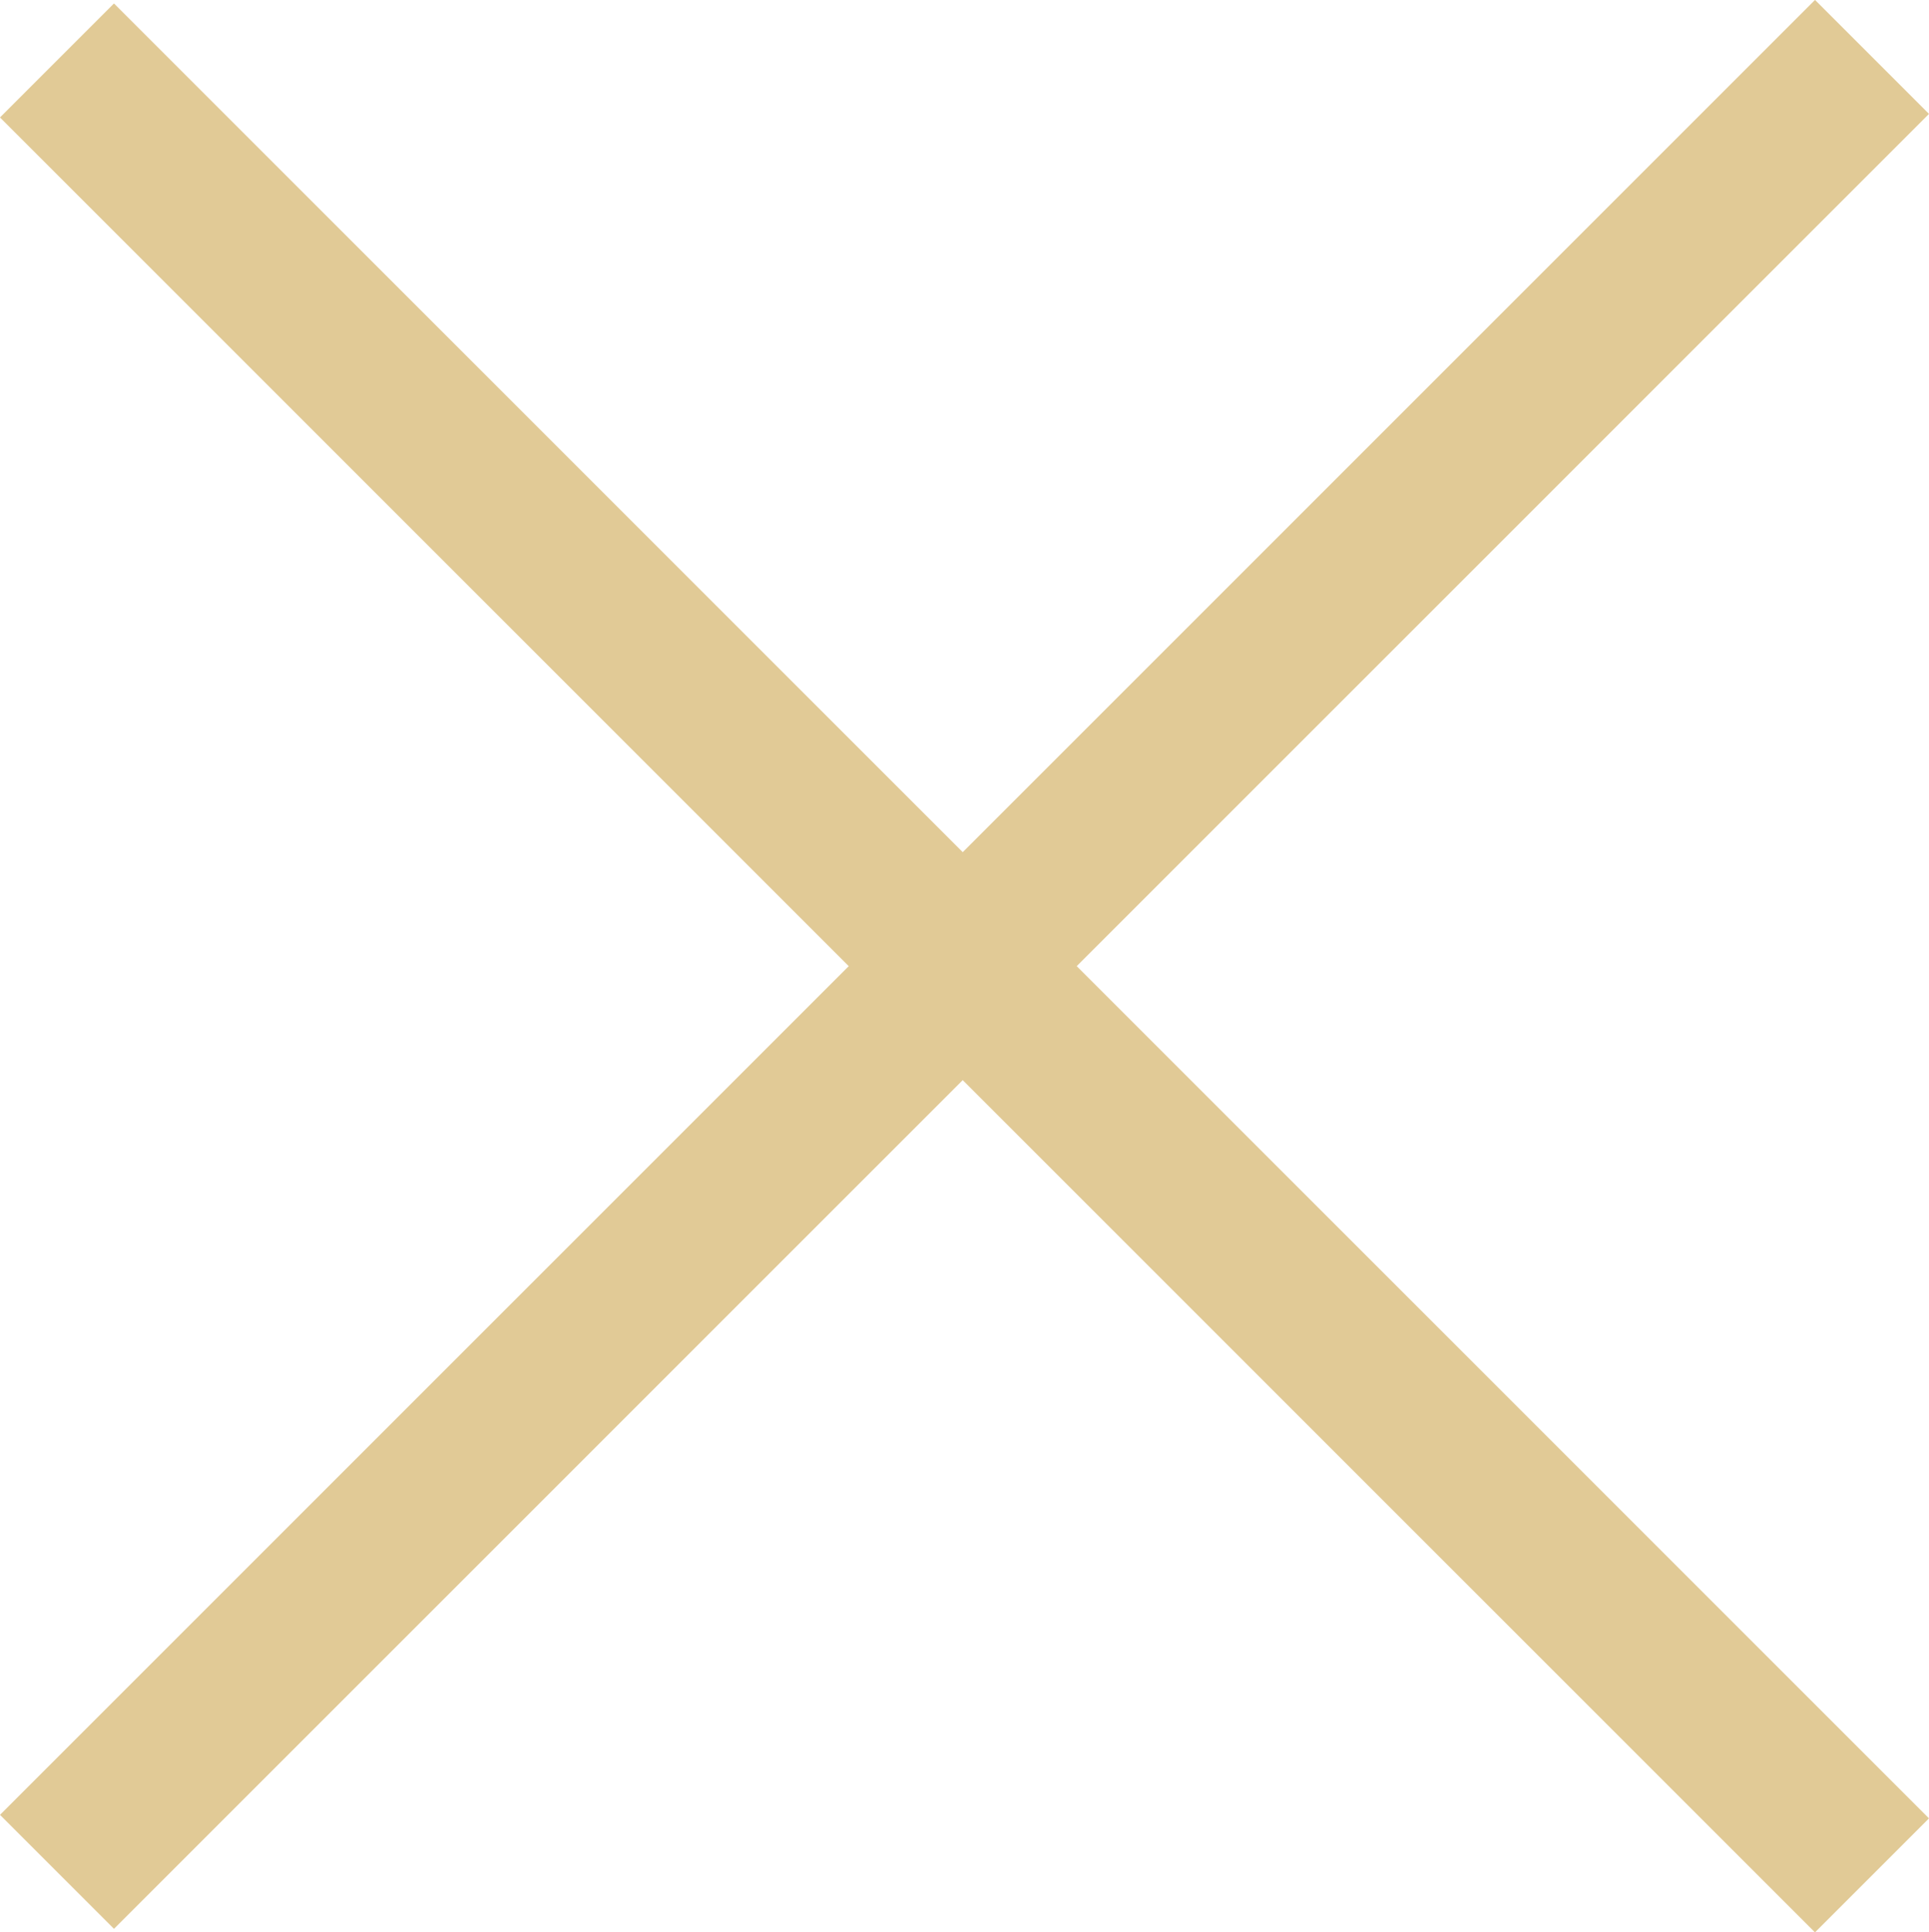
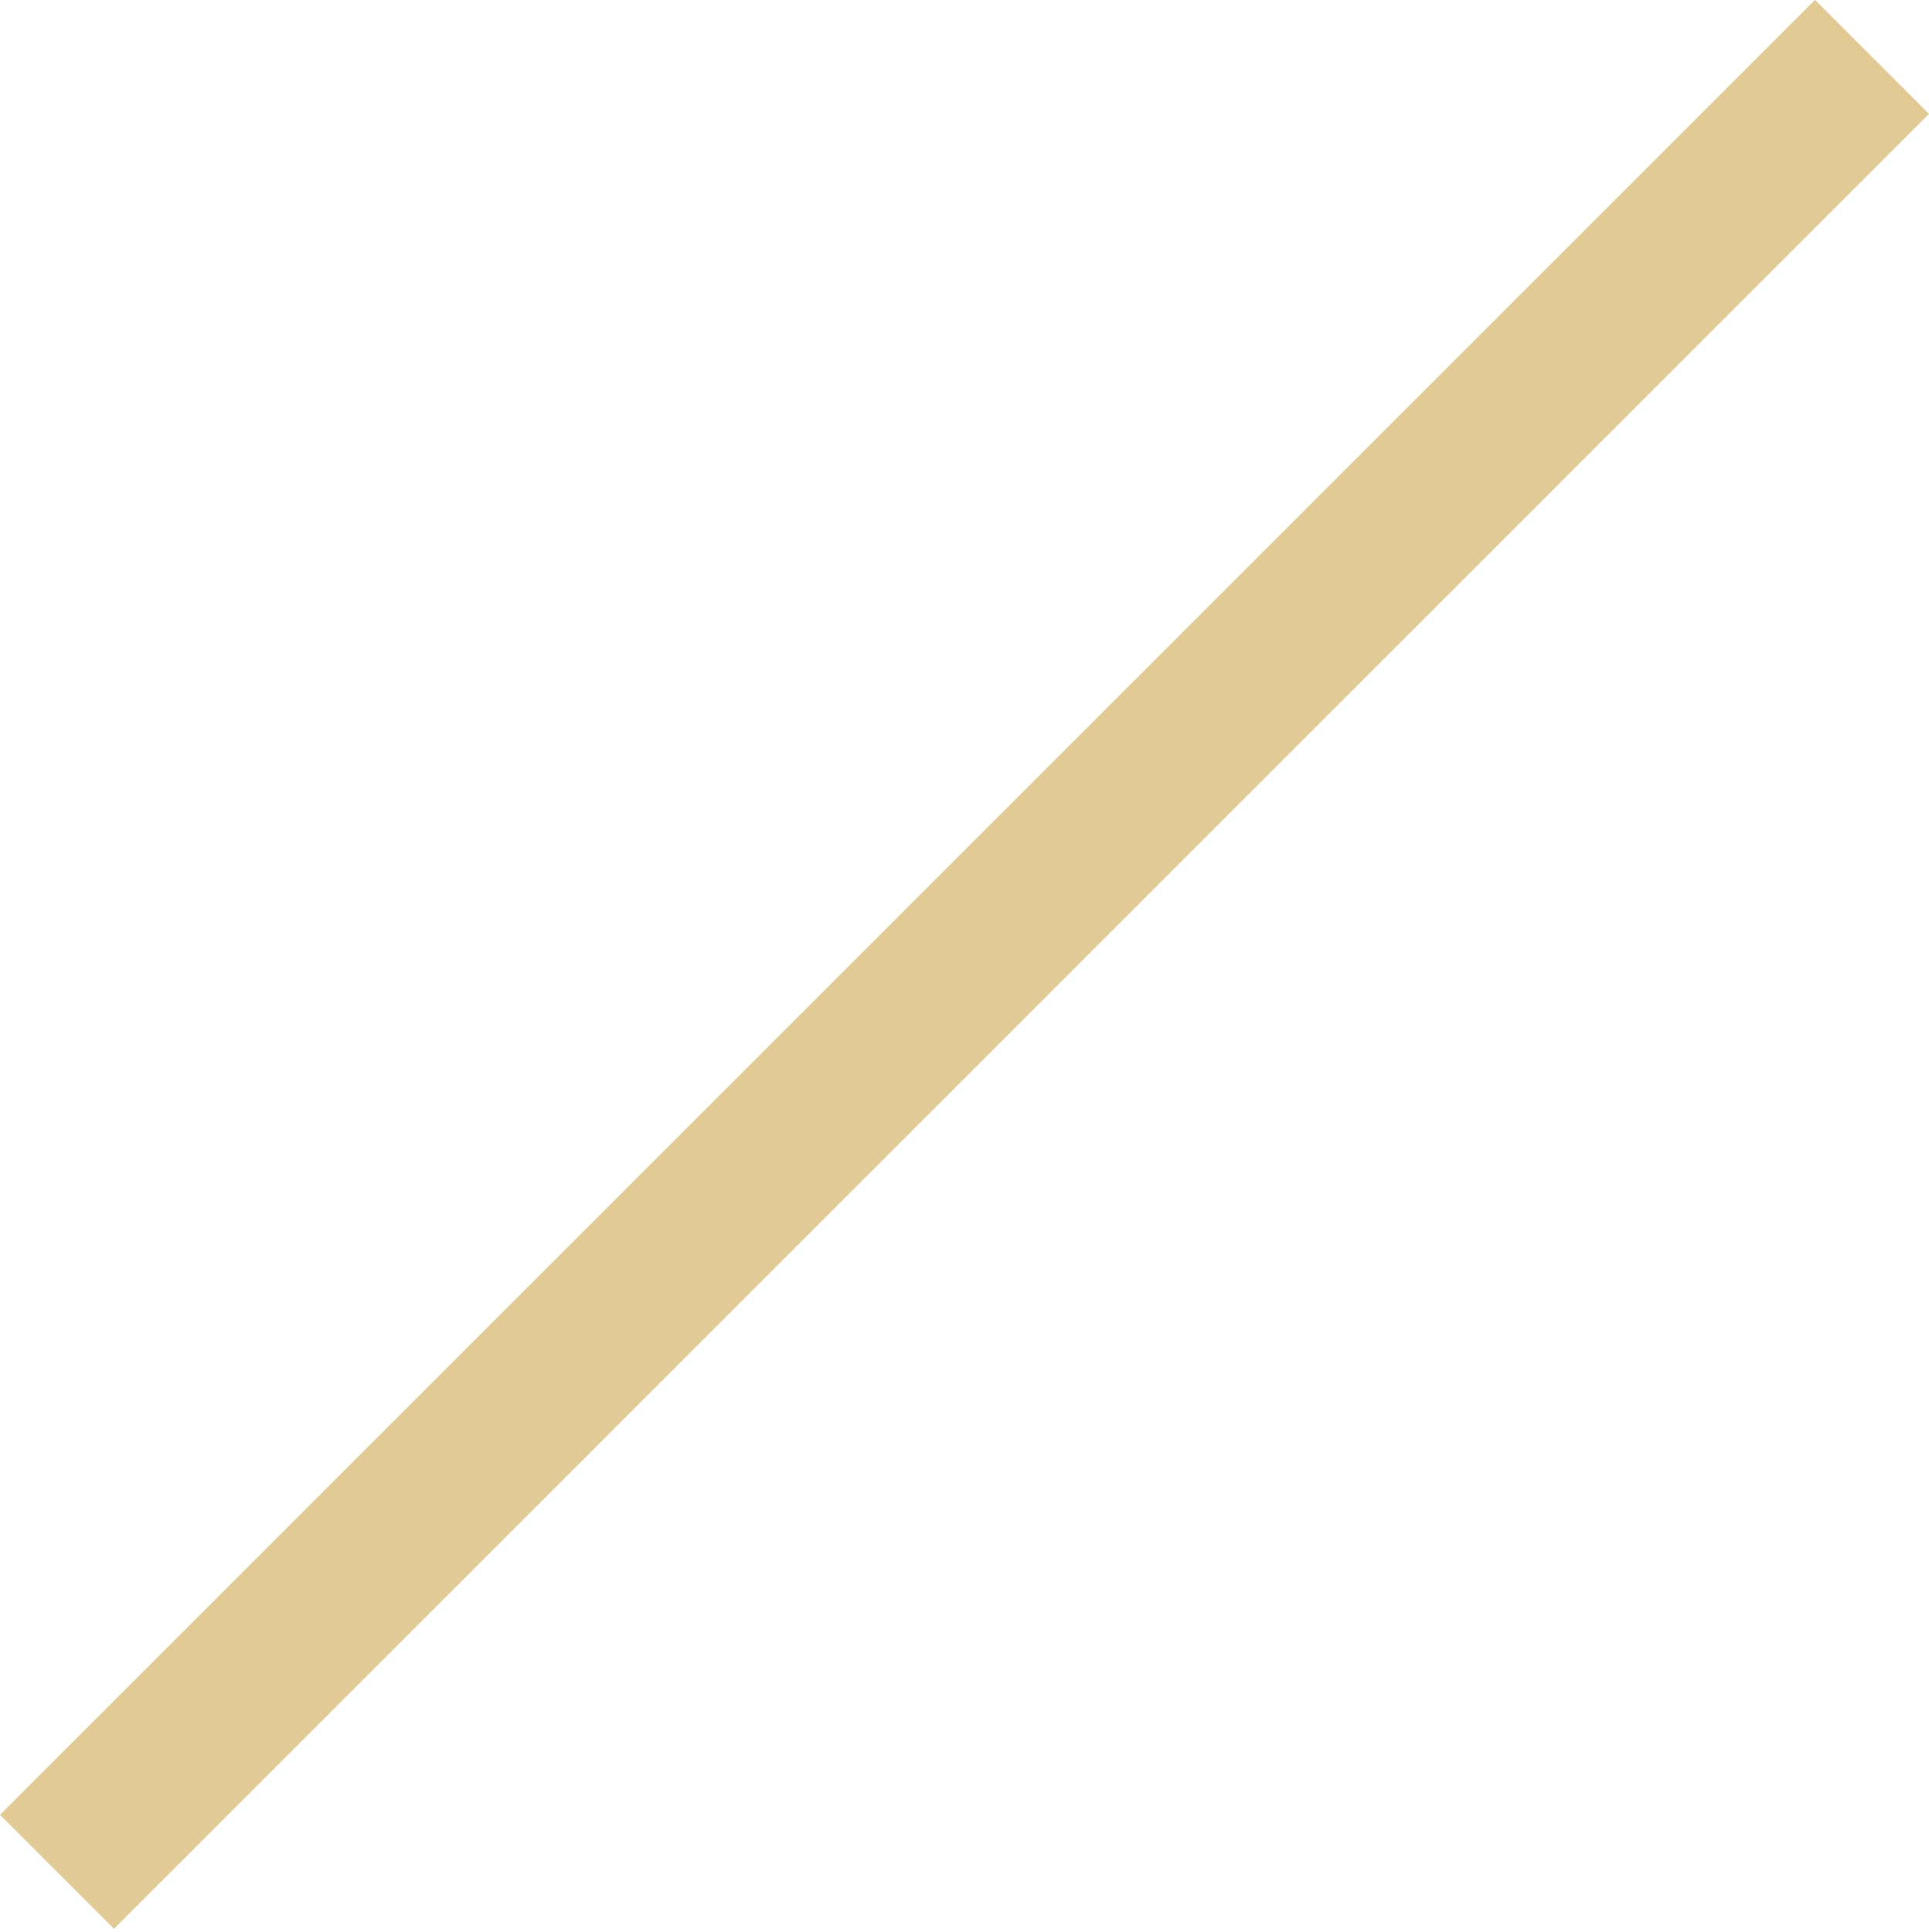
<svg xmlns="http://www.w3.org/2000/svg" viewBox="4651.295 68.244 20.091 20.127">
  <defs>
    <style>
      .cls-1 {
        fill: #e1ca96;
      }
    </style>
  </defs>
  <g id="Group_439" data-name="Group 439" transform="translate(3325 52)">
    <rect id="Rectangle_3795" data-name="Rectangle 3795" class="cls-1" width="26.734" height="1.679" transform="translate(1326.295 35.147) rotate(-45)" />
-     <rect id="Rectangle_3796" data-name="Rectangle 3796" class="cls-1" width="26.734" height="1.679" transform="translate(1327.482 16.28) rotate(45)" />
  </g>
</svg>